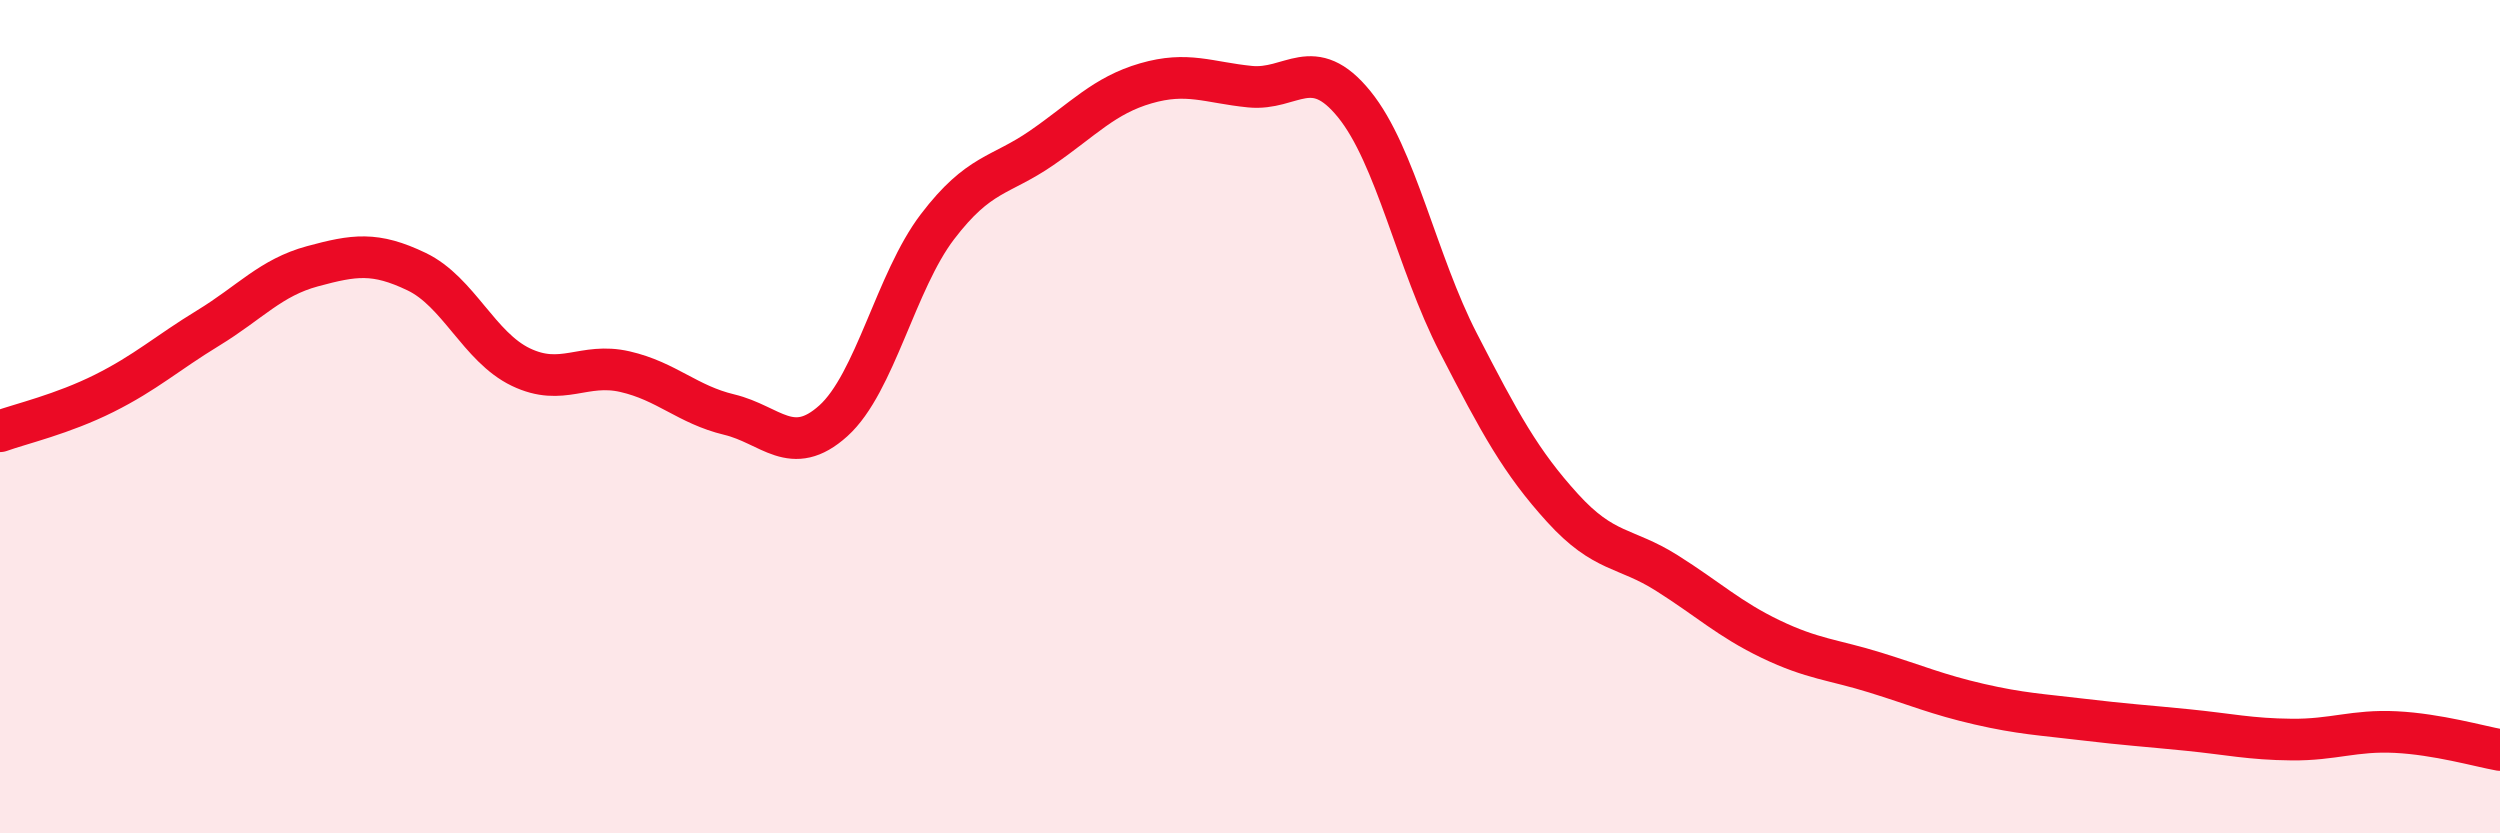
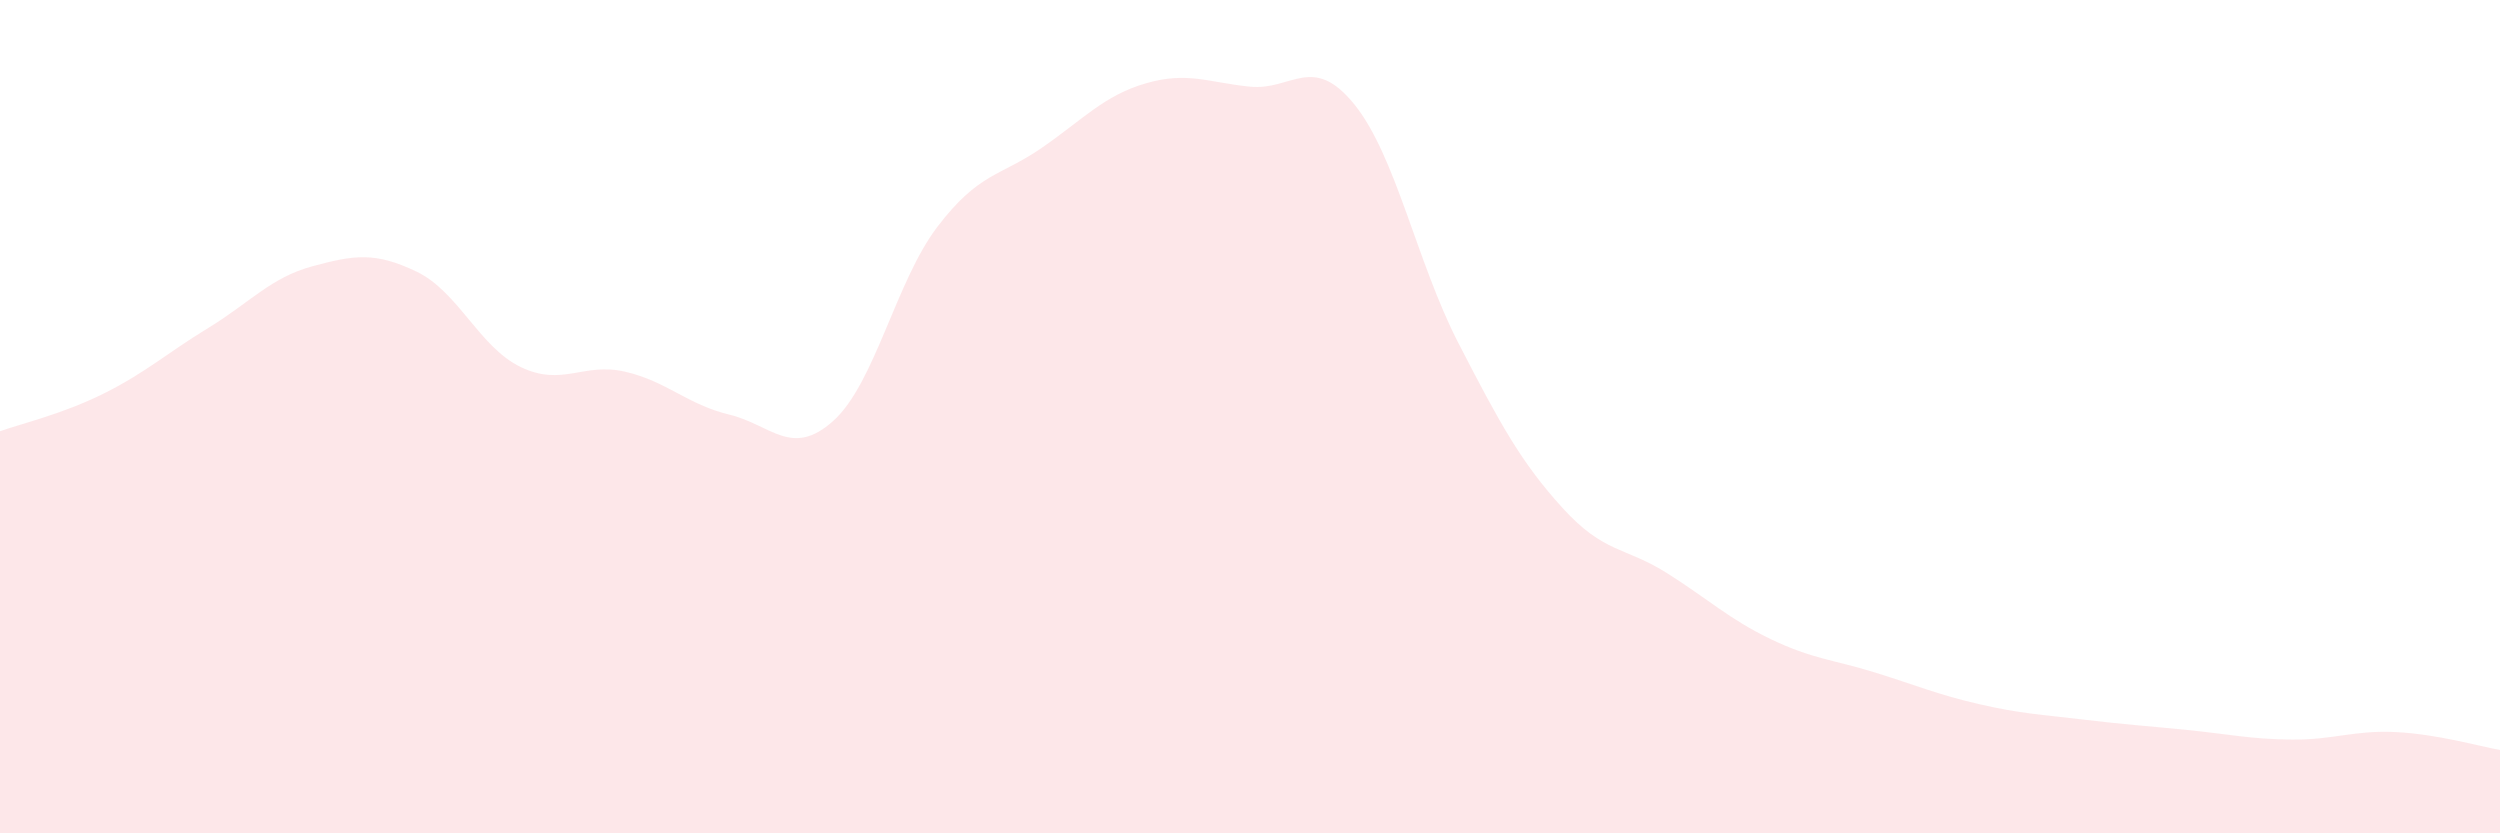
<svg xmlns="http://www.w3.org/2000/svg" width="60" height="20" viewBox="0 0 60 20">
  <path d="M 0,10.35 C 0.5,10.17 1.5,9.94 2.5,9.44 C 3.5,8.94 4,8.48 5,7.87 C 6,7.26 6.5,6.66 7.5,6.39 C 8.5,6.12 9,6.04 10,6.52 C 11,7 11.5,8.33 12.5,8.81 C 13.5,9.29 14,8.69 15,8.92 C 16,9.15 16.5,9.71 17.5,9.95 C 18.5,10.19 19,11 20,10.1 C 21,9.2 21.5,6.75 22.5,5.44 C 23.5,4.13 24,4.24 25,3.55 C 26,2.86 26.5,2.29 27.5,2 C 28.5,1.71 29,1.98 30,2.08 C 31,2.18 31.5,1.27 32.5,2.5 C 33.5,3.73 34,6.29 35,8.23 C 36,10.17 36.5,11.09 37.5,12.19 C 38.5,13.29 39,13.12 40,13.75 C 41,14.38 41.5,14.86 42.5,15.34 C 43.5,15.82 44,15.83 45,16.14 C 46,16.45 46.5,16.67 47.5,16.9 C 48.5,17.13 49,17.15 50,17.27 C 51,17.39 51.5,17.42 52.5,17.52 C 53.5,17.62 54,17.74 55,17.75 C 56,17.76 56.5,17.52 57.5,17.57 C 58.5,17.62 59.5,17.91 60,18L60 20L0 20Z" fill="#EB0A25" opacity="0.1" stroke-linecap="round" stroke-linejoin="round" />
-   <path d="M 0,10.35 C 0.5,10.17 1.5,9.94 2.5,9.44 C 3.5,8.94 4,8.48 5,7.87 C 6,7.26 6.5,6.66 7.5,6.39 C 8.5,6.12 9,6.04 10,6.52 C 11,7 11.5,8.33 12.5,8.81 C 13.5,9.29 14,8.69 15,8.92 C 16,9.15 16.5,9.71 17.5,9.95 C 18.5,10.19 19,11 20,10.1 C 21,9.2 21.5,6.75 22.5,5.44 C 23.5,4.13 24,4.24 25,3.55 C 26,2.86 26.5,2.29 27.5,2 C 28.5,1.71 29,1.98 30,2.08 C 31,2.18 31.5,1.27 32.5,2.5 C 33.5,3.73 34,6.29 35,8.23 C 36,10.17 36.5,11.09 37.5,12.19 C 38.5,13.29 39,13.12 40,13.75 C 41,14.38 41.5,14.86 42.5,15.34 C 43.5,15.82 44,15.83 45,16.14 C 46,16.45 46.5,16.67 47.5,16.9 C 48.5,17.13 49,17.15 50,17.27 C 51,17.39 51.5,17.42 52.5,17.52 C 53.5,17.62 54,17.74 55,17.75 C 56,17.76 56.5,17.52 57.5,17.57 C 58.5,17.62 59.5,17.91 60,18" stroke="#EB0A25" stroke-width="1" fill="none" stroke-linecap="round" stroke-linejoin="round" />
</svg>